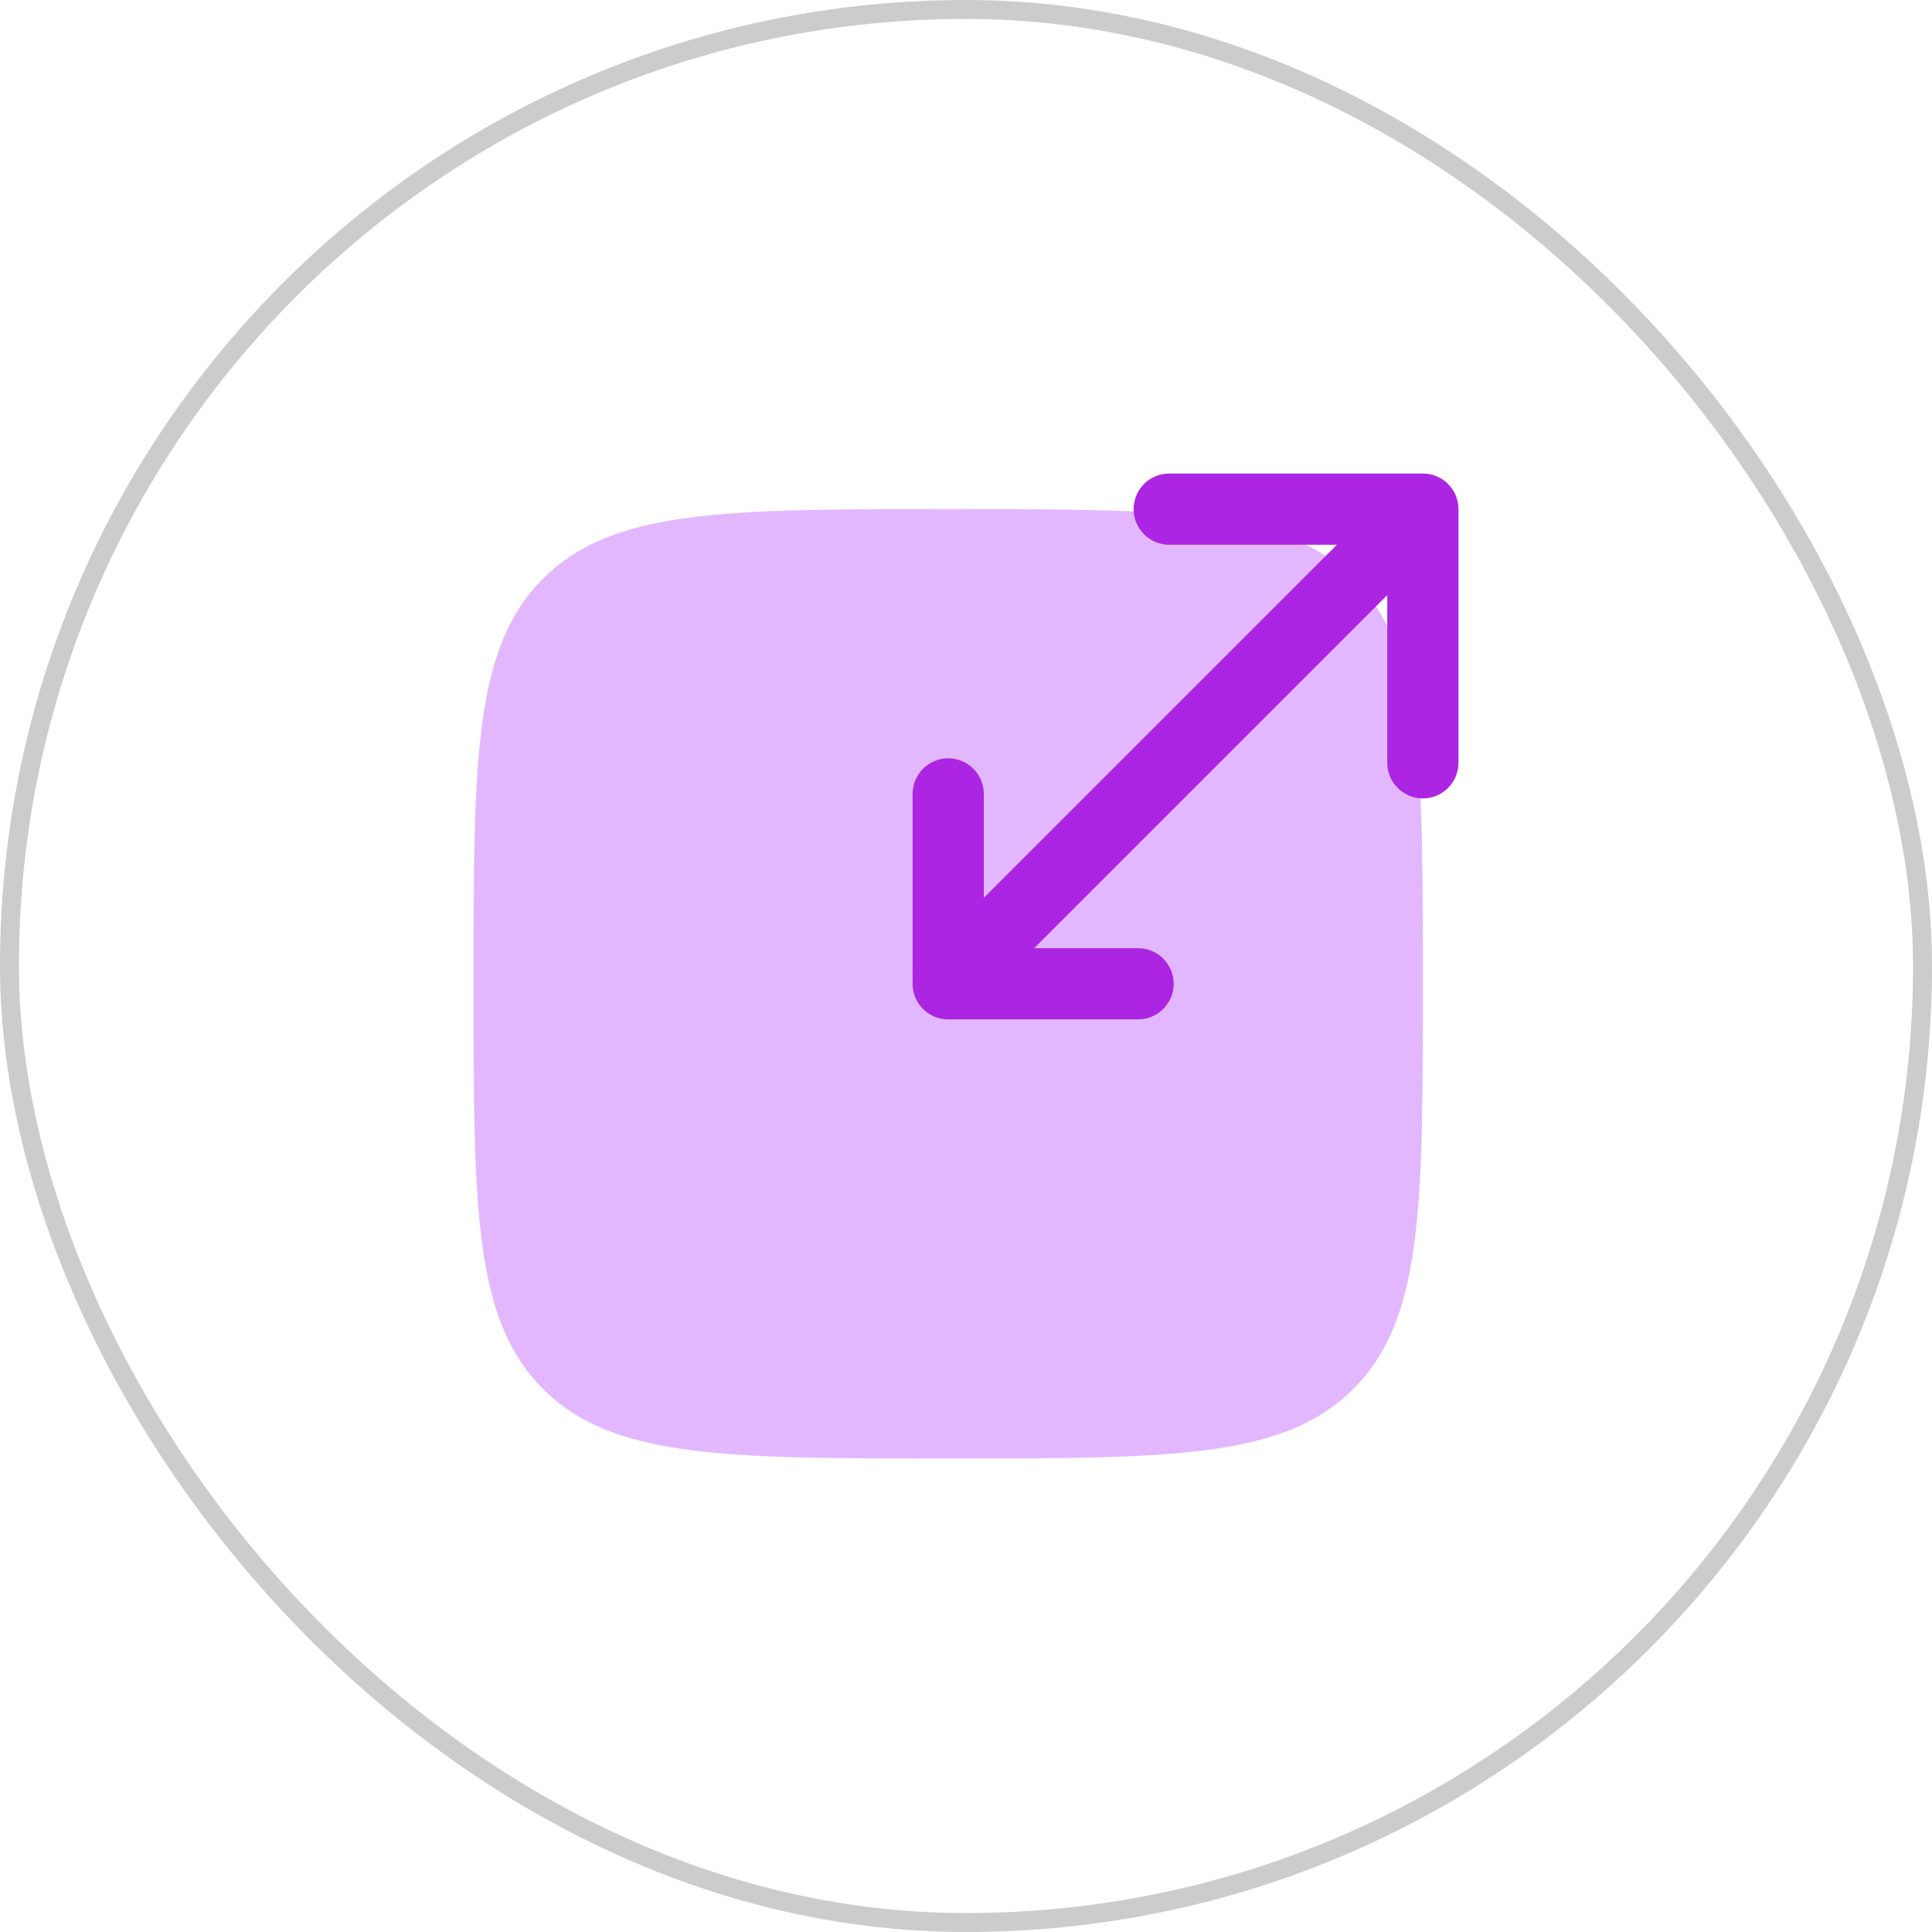
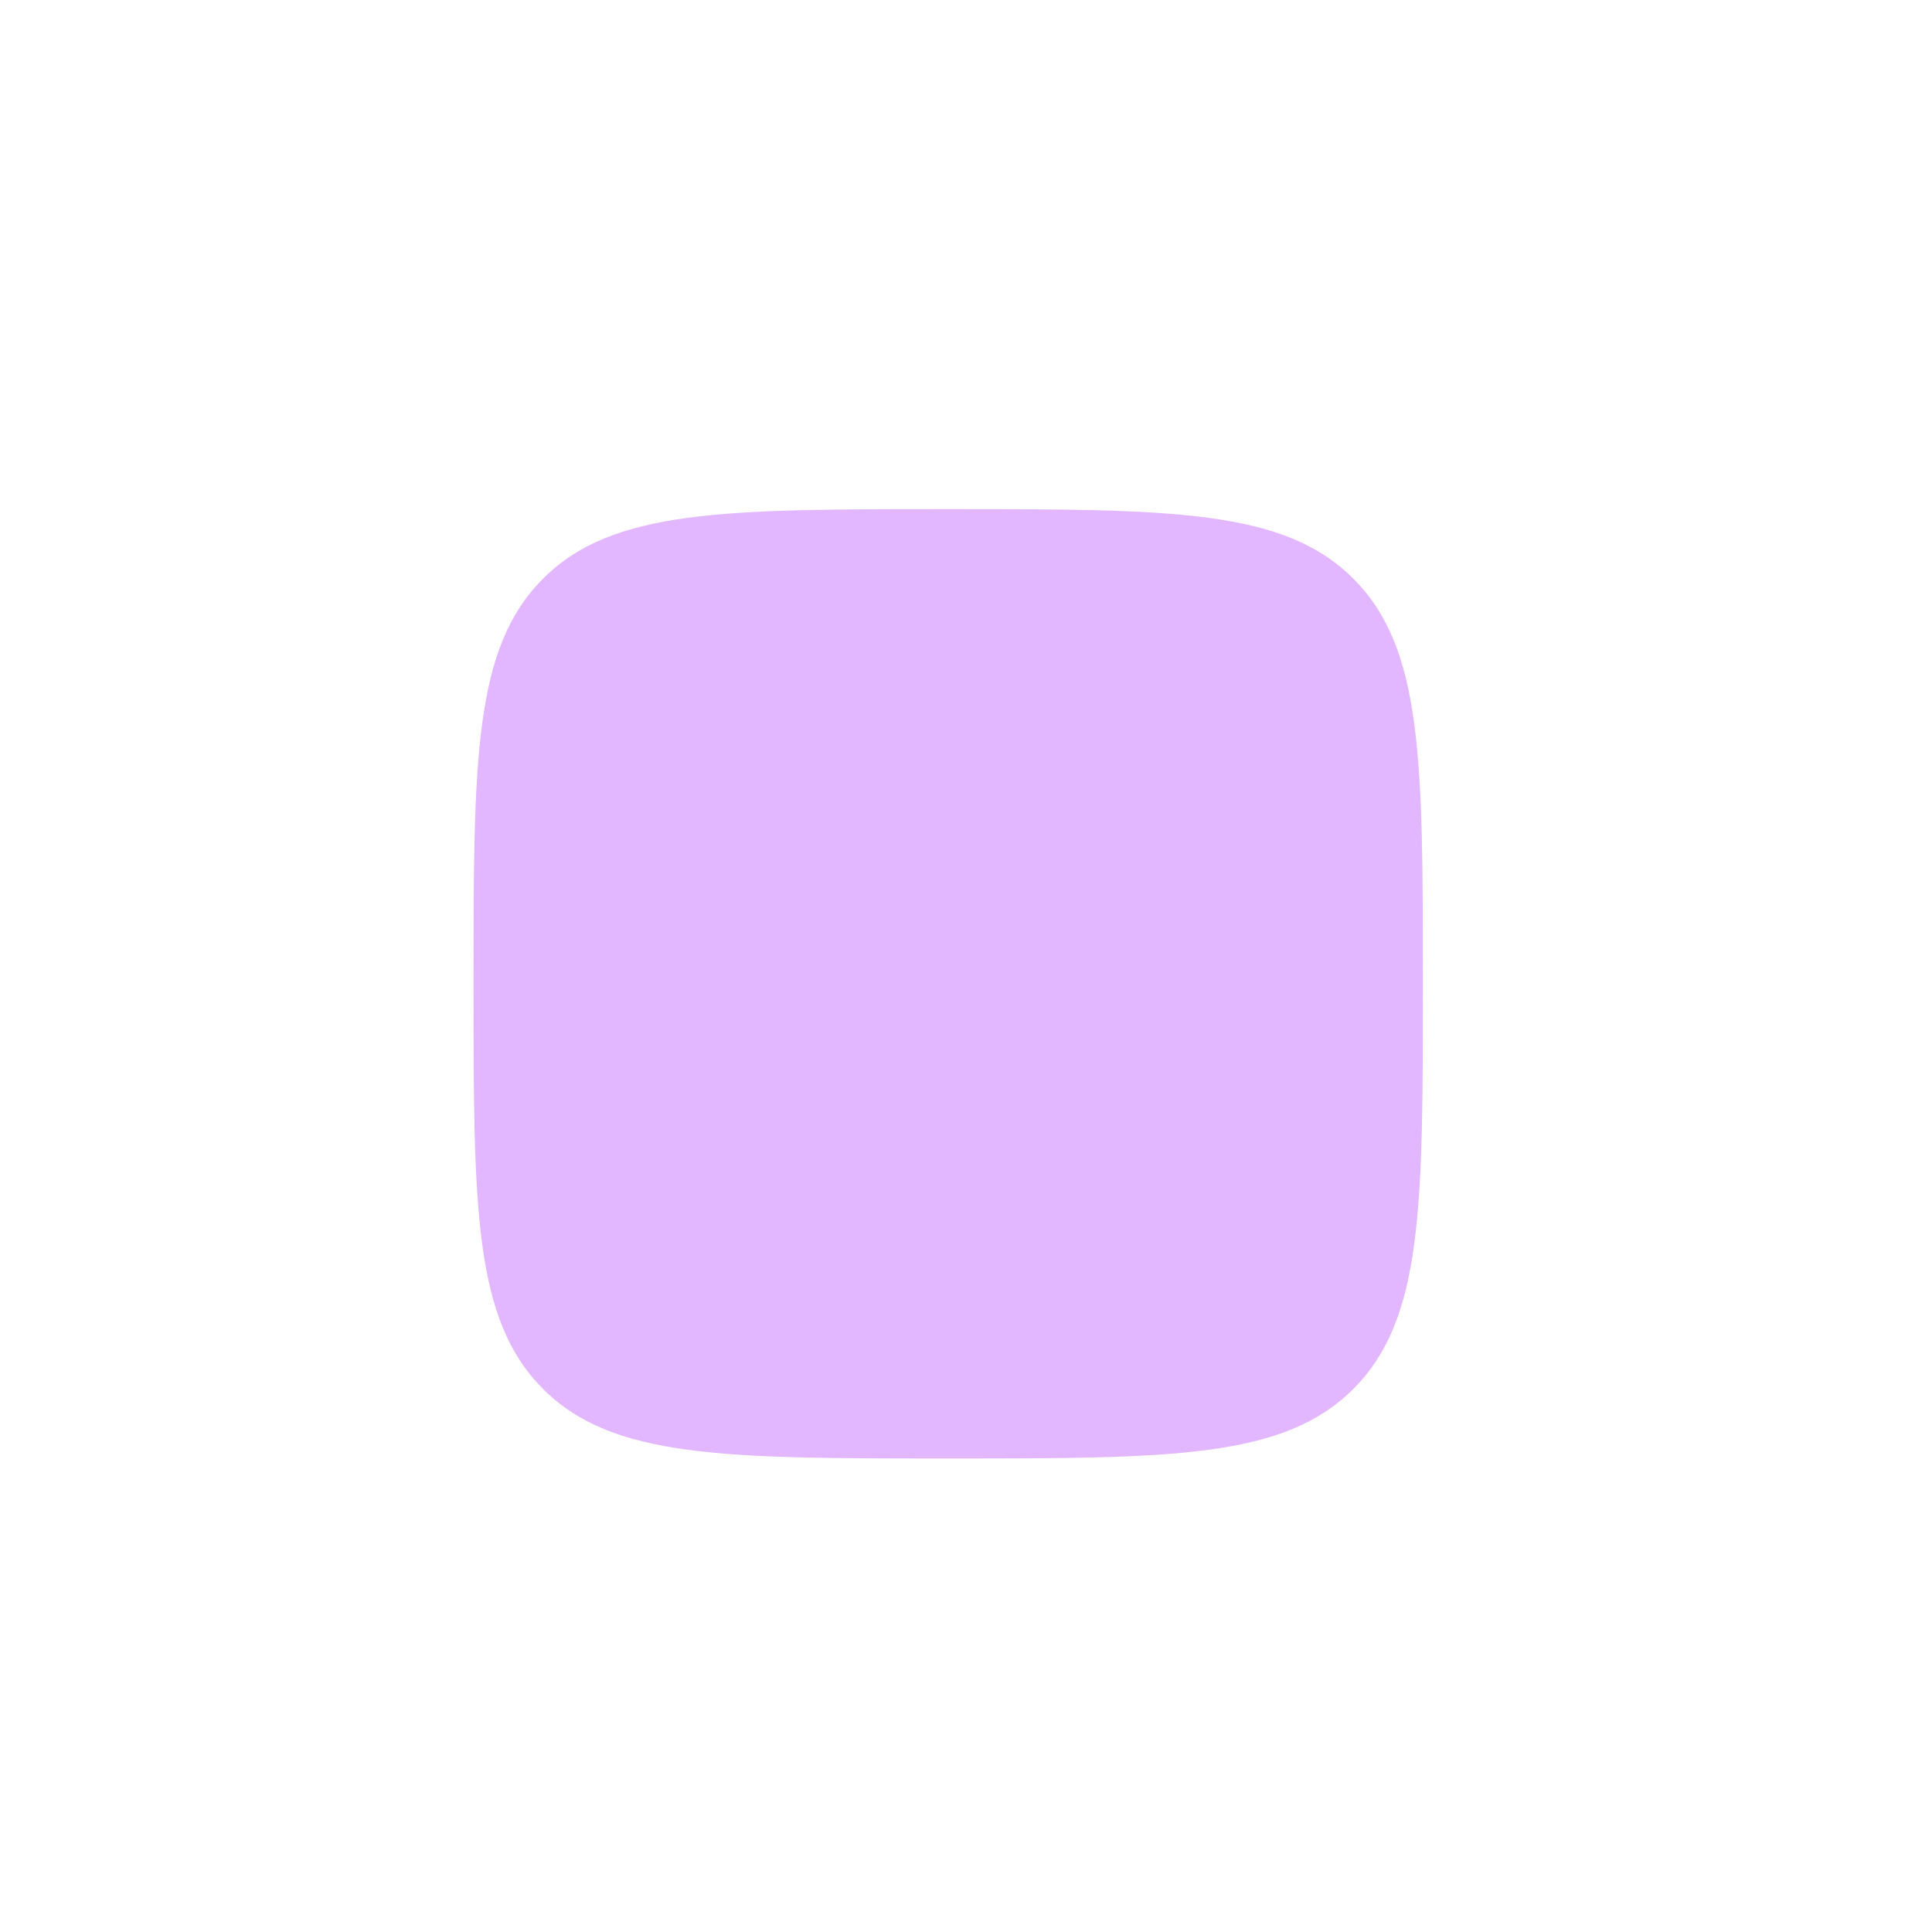
<svg xmlns="http://www.w3.org/2000/svg" width="102" height="102" viewBox="0 0 102 102" fill="none">
-   <rect x="0.5" y="0.5" width="101" height="101" rx="50.5" stroke="#CCCCCC" />
  <path opacity="0.5" d="M25 51.94C25 40.126 25 34.22 28.67 30.55C32.34 26.88 38.247 26.88 50.06 26.88C61.874 26.88 67.781 26.88 71.45 30.55C75.121 34.22 75.121 40.126 75.121 51.94C75.121 63.753 75.121 69.66 71.45 73.33C67.781 77 61.874 77 50.06 77C38.247 77 32.34 77 28.67 73.33C25 69.66 25 63.753 25 51.94Z" fill="#C670FF" />
-   <path fill-rule="evenodd" clip-rule="evenodd" d="M61.729 28.759C60.691 28.759 59.849 27.918 59.849 26.88C59.849 25.841 60.691 25 61.729 25H75.12C76.158 25 77 25.841 77 26.88V40.271C77 41.309 76.158 42.151 75.12 42.151C74.082 42.151 73.241 41.309 73.241 40.271V31.417L54.598 50.06H60.084C61.122 50.06 61.964 50.902 61.964 51.94C61.964 52.978 61.122 53.819 60.084 53.819H50.06C49.022 53.819 48.181 52.978 48.181 51.94V41.916C48.181 40.878 49.022 40.036 50.06 40.036C51.098 40.036 51.94 40.878 51.94 41.916V47.402L70.583 28.759H61.729Z" fill="#AC25E2" />
</svg>